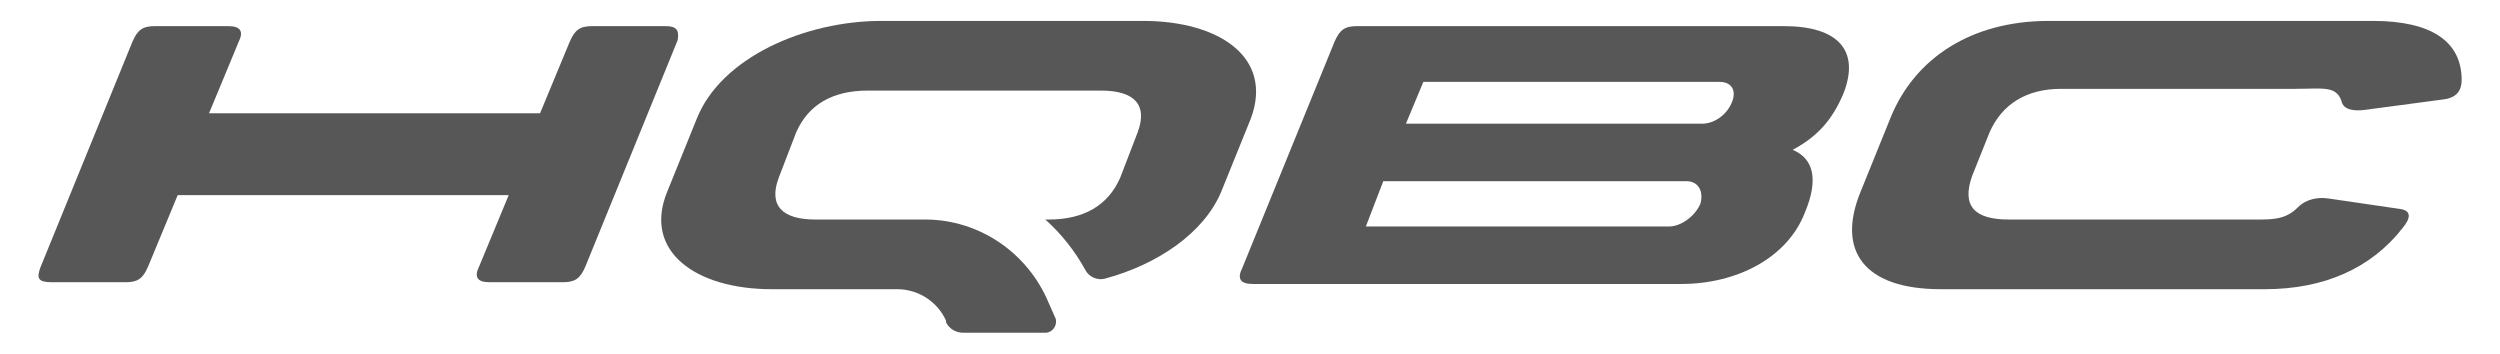
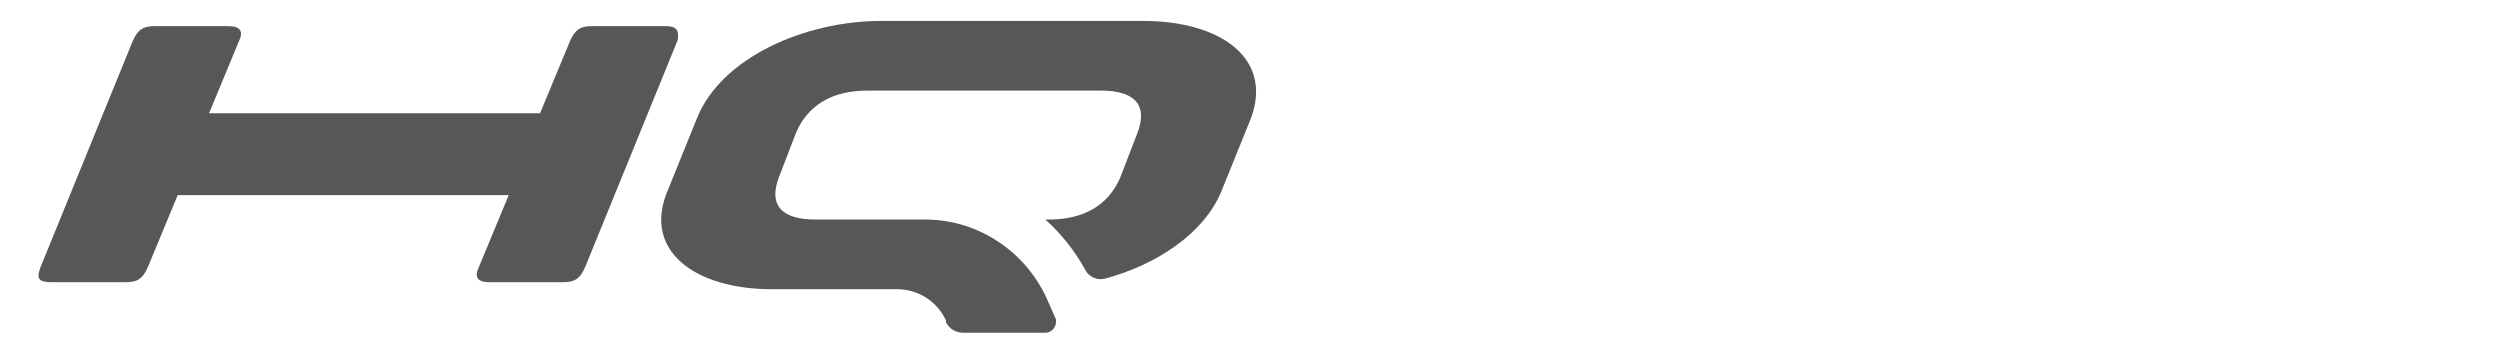
<svg xmlns="http://www.w3.org/2000/svg" version="1.1" id="Layer_1" x="0px" y="0px" width="143.5px" height="20.3px" viewBox="0 0 143.5 20.3" style="enable-background:new 0 0 143.5 20.3;" xml:space="preserve">
  <style type="text/css">
	.st0{fill:#575757;}
</style>
  <g>
    <g>
      <path class="st0" d="M38.2,1.5H34c-0.7,0-1,0.2-1.3,0.9L31,6.5H12l1.7-4.1c0.3-0.6,0.1-0.9-0.6-0.9H8.9c-0.7,0-1,0.2-1.3,0.9    l-5.3,13C2.1,16,2.2,16.2,3,16.2h4.2c0.7,0,1-0.2,1.3-0.9l1.7-4.1h19l-1.7,4.1c-0.3,0.6-0.1,0.9,0.6,0.9h4.2c0.7,0,1-0.2,1.3-0.9    l5.3-13C39,1.7,38.8,1.5,38.2,1.5z" />
-       <path class="st0" d="M136.2,1.2h-18.6c-4.4,0-7.7,2.1-9.1,5.6l-1.7,4.2c-1.4,3.4,0.2,5.6,4.6,5.6H130c3.4,0,6.1-1.2,7.9-3.5    c0.5-0.6,0.5-1-0.1-1.1l-4.1-0.6c-0.6-0.1-1.3,0-1.8,0.5c-0.8,0.8-1.6,0.7-3.2,0.7h-13.4c-2,0-2.7-0.8-2.1-2.5l1-2.5    c0.7-1.6,2.1-2.5,4.1-2.5h13.4c1.6,0,2.4-0.2,2.7,0.7c0.1,0.5,0.7,0.6,1.4,0.5l4.5-0.6c0.7-0.1,1-0.5,1-1.1    C141.3,2.4,139.6,1.2,136.2,1.2z" />
      <path class="st0" d="M65.6,1.2h-15l0,0c-4.4,0-9.2,2.1-10.6,5.6l-1.7,4.2c-1.4,3.4,1.6,5.6,6,5.6h7.2c1.2,0,2.3,0.7,2.8,1.8l0,0.1    c0.2,0.4,0.6,0.6,1,0.6h4.7c0.4,0,0.7-0.4,0.6-0.8l-0.4-0.9c-1.2-2.9-4-4.8-7.1-4.8h-6.3c-1.9,0-2.7-0.8-2.1-2.4l1-2.6    c0.7-1.6,2.1-2.4,4.1-2.4h6.7h6.7c1.9,0,2.7,0.8,2.1,2.4l-1,2.6c-0.7,1.6-2.1,2.4-4.1,2.4H60c0.9,0.8,1.7,1.8,2.3,2.9    c0.2,0.4,0.7,0.6,1.1,0.5c3-0.8,5.7-2.6,6.7-5l1.7-4.2C73.1,3.3,70,1.2,65.6,1.2z" />
-       <path class="st0" d="M102.9,8.6L102.9,8.6c1.5-0.8,2.3-1.8,2.9-3.2c1-2.5-0.3-3.9-3.4-3.9H77.9c-0.7,0-1,0.2-1.3,0.9l-5.3,13    c-0.3,0.6-0.1,0.9,0.6,0.9h24.6c3.2,0,6.1-1.5,7.1-4.1C104.4,10.3,104.1,9.1,102.9,8.6z M81.7,4.7h17c0.7,0,1,0.5,0.7,1.2    c-0.3,0.7-1,1.2-1.7,1.2h-17L81.7,4.7z M95.8,13H78.4l1-2.6h17.4c0.7,0,1,0.6,0.8,1.3C97.3,12.4,96.5,13,95.8,13z" />
    </g>
  </g>
</svg>